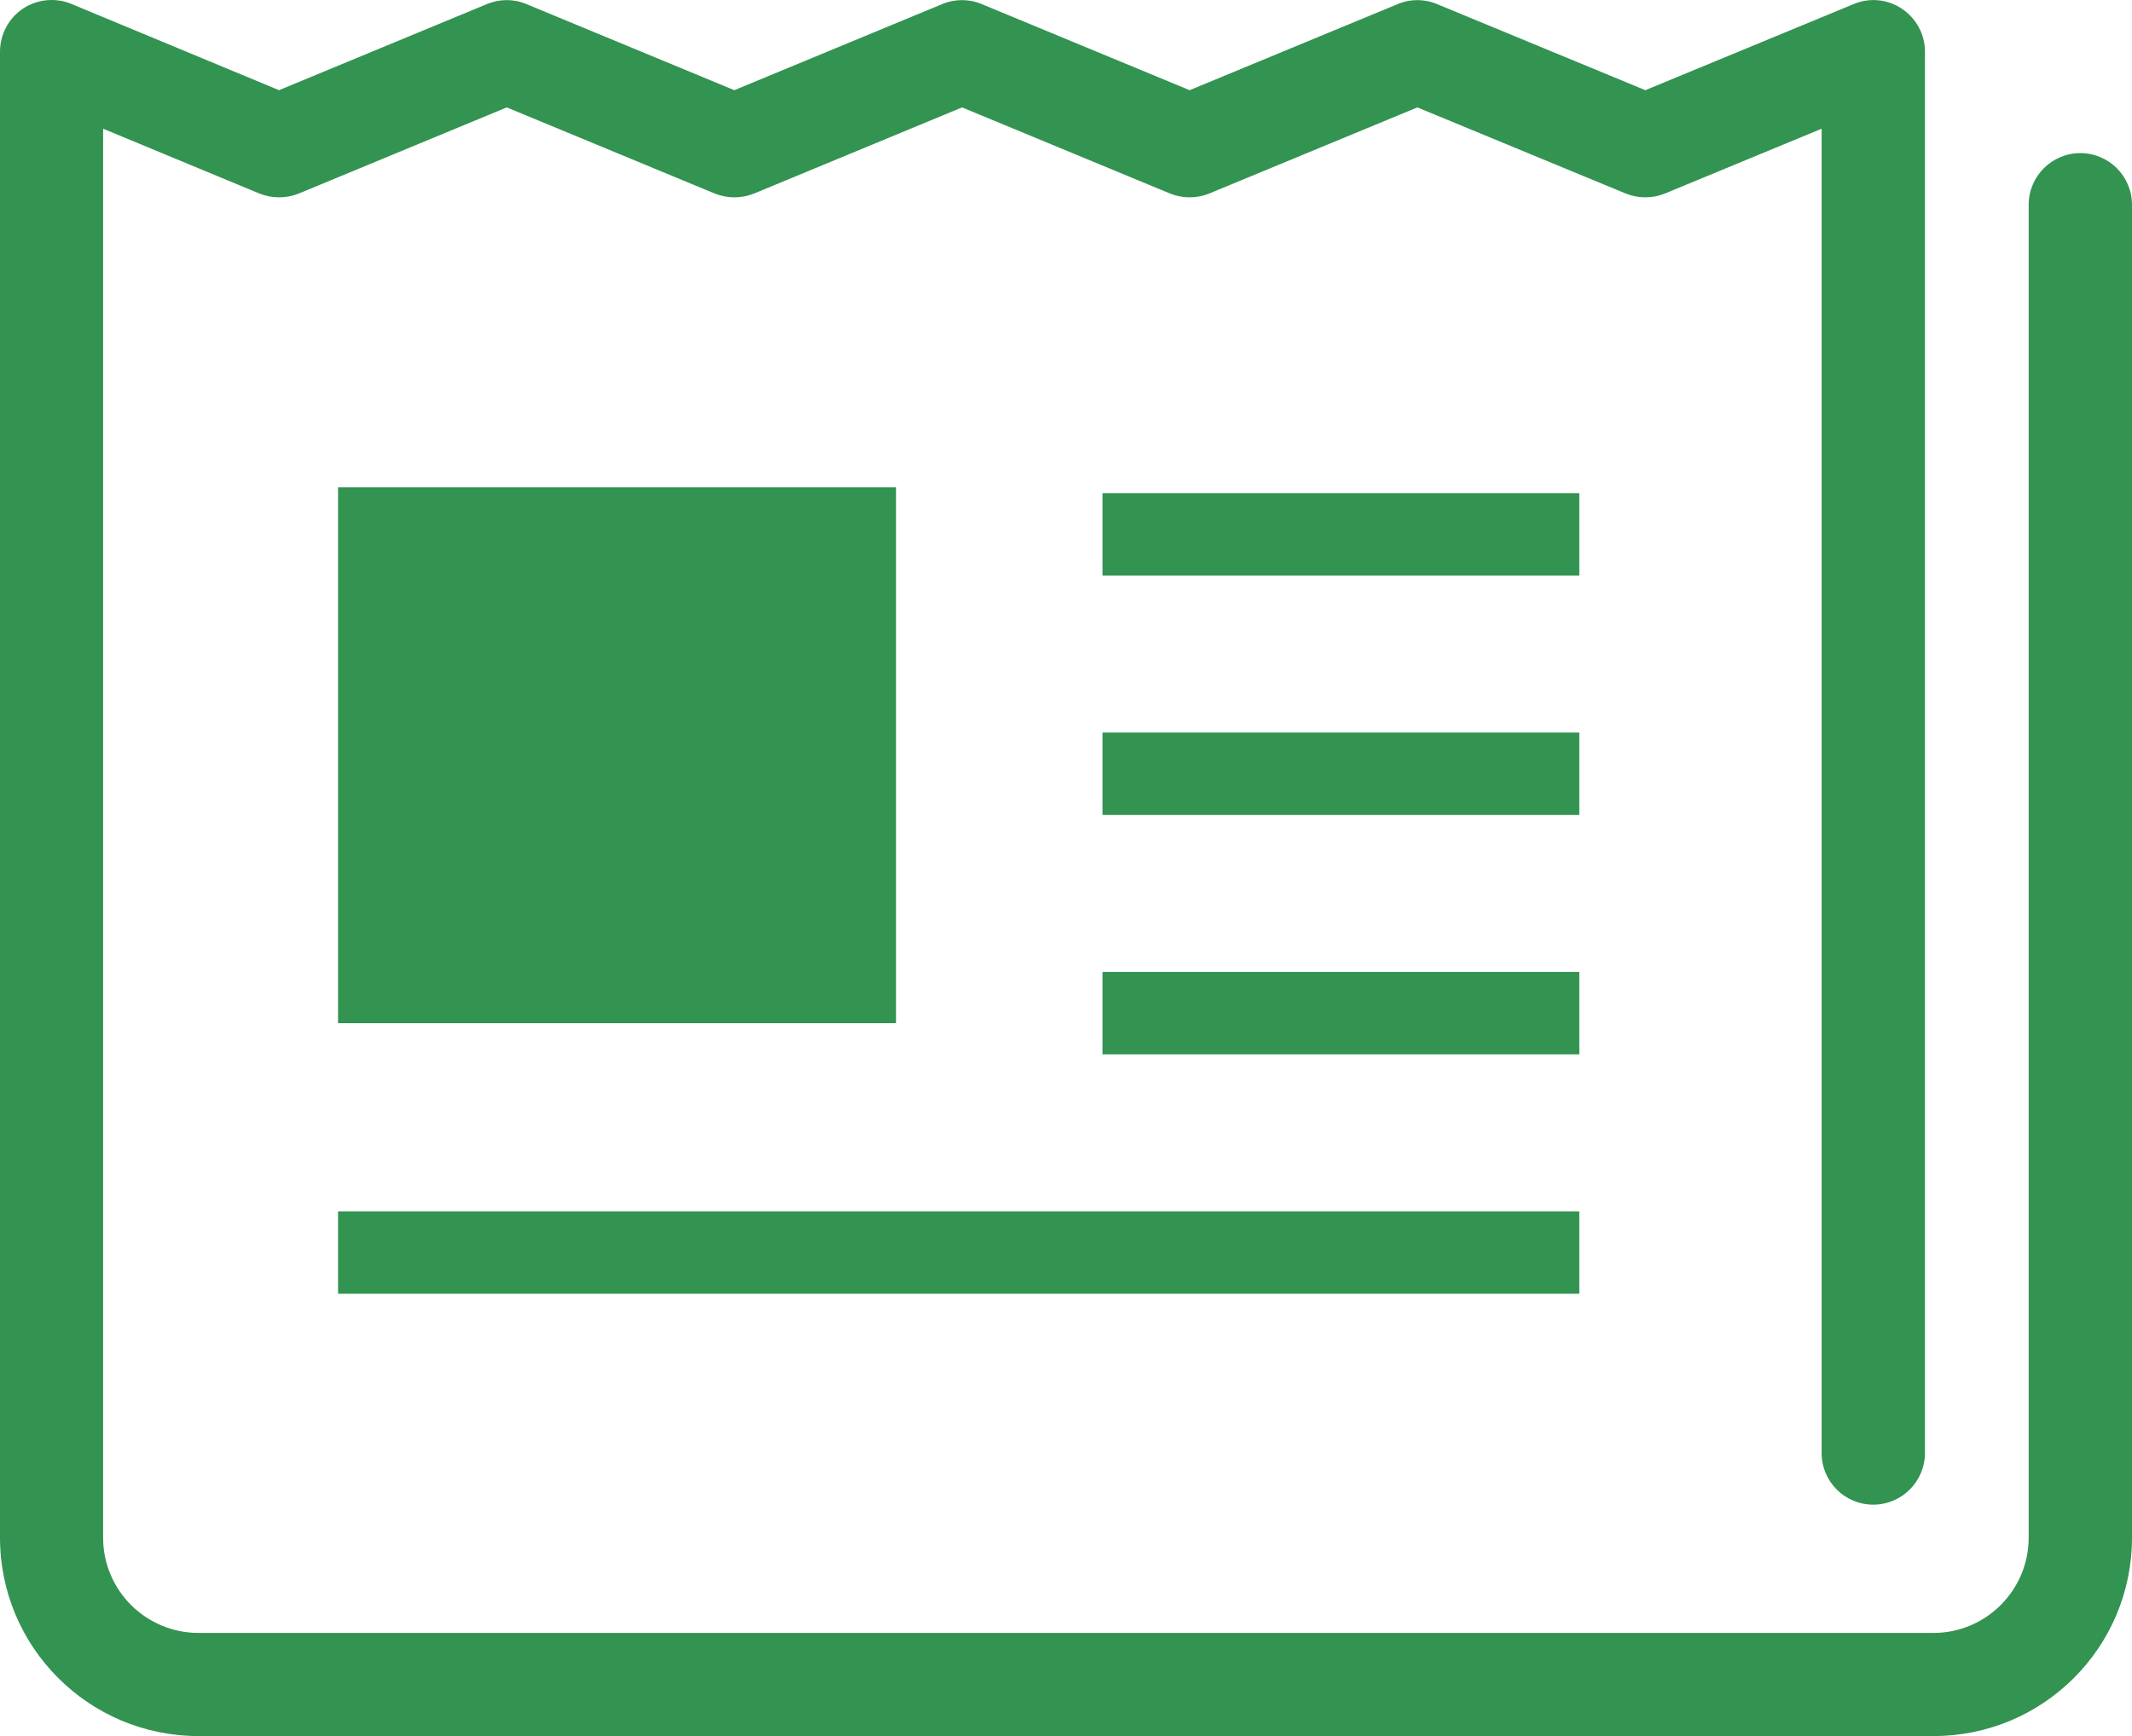
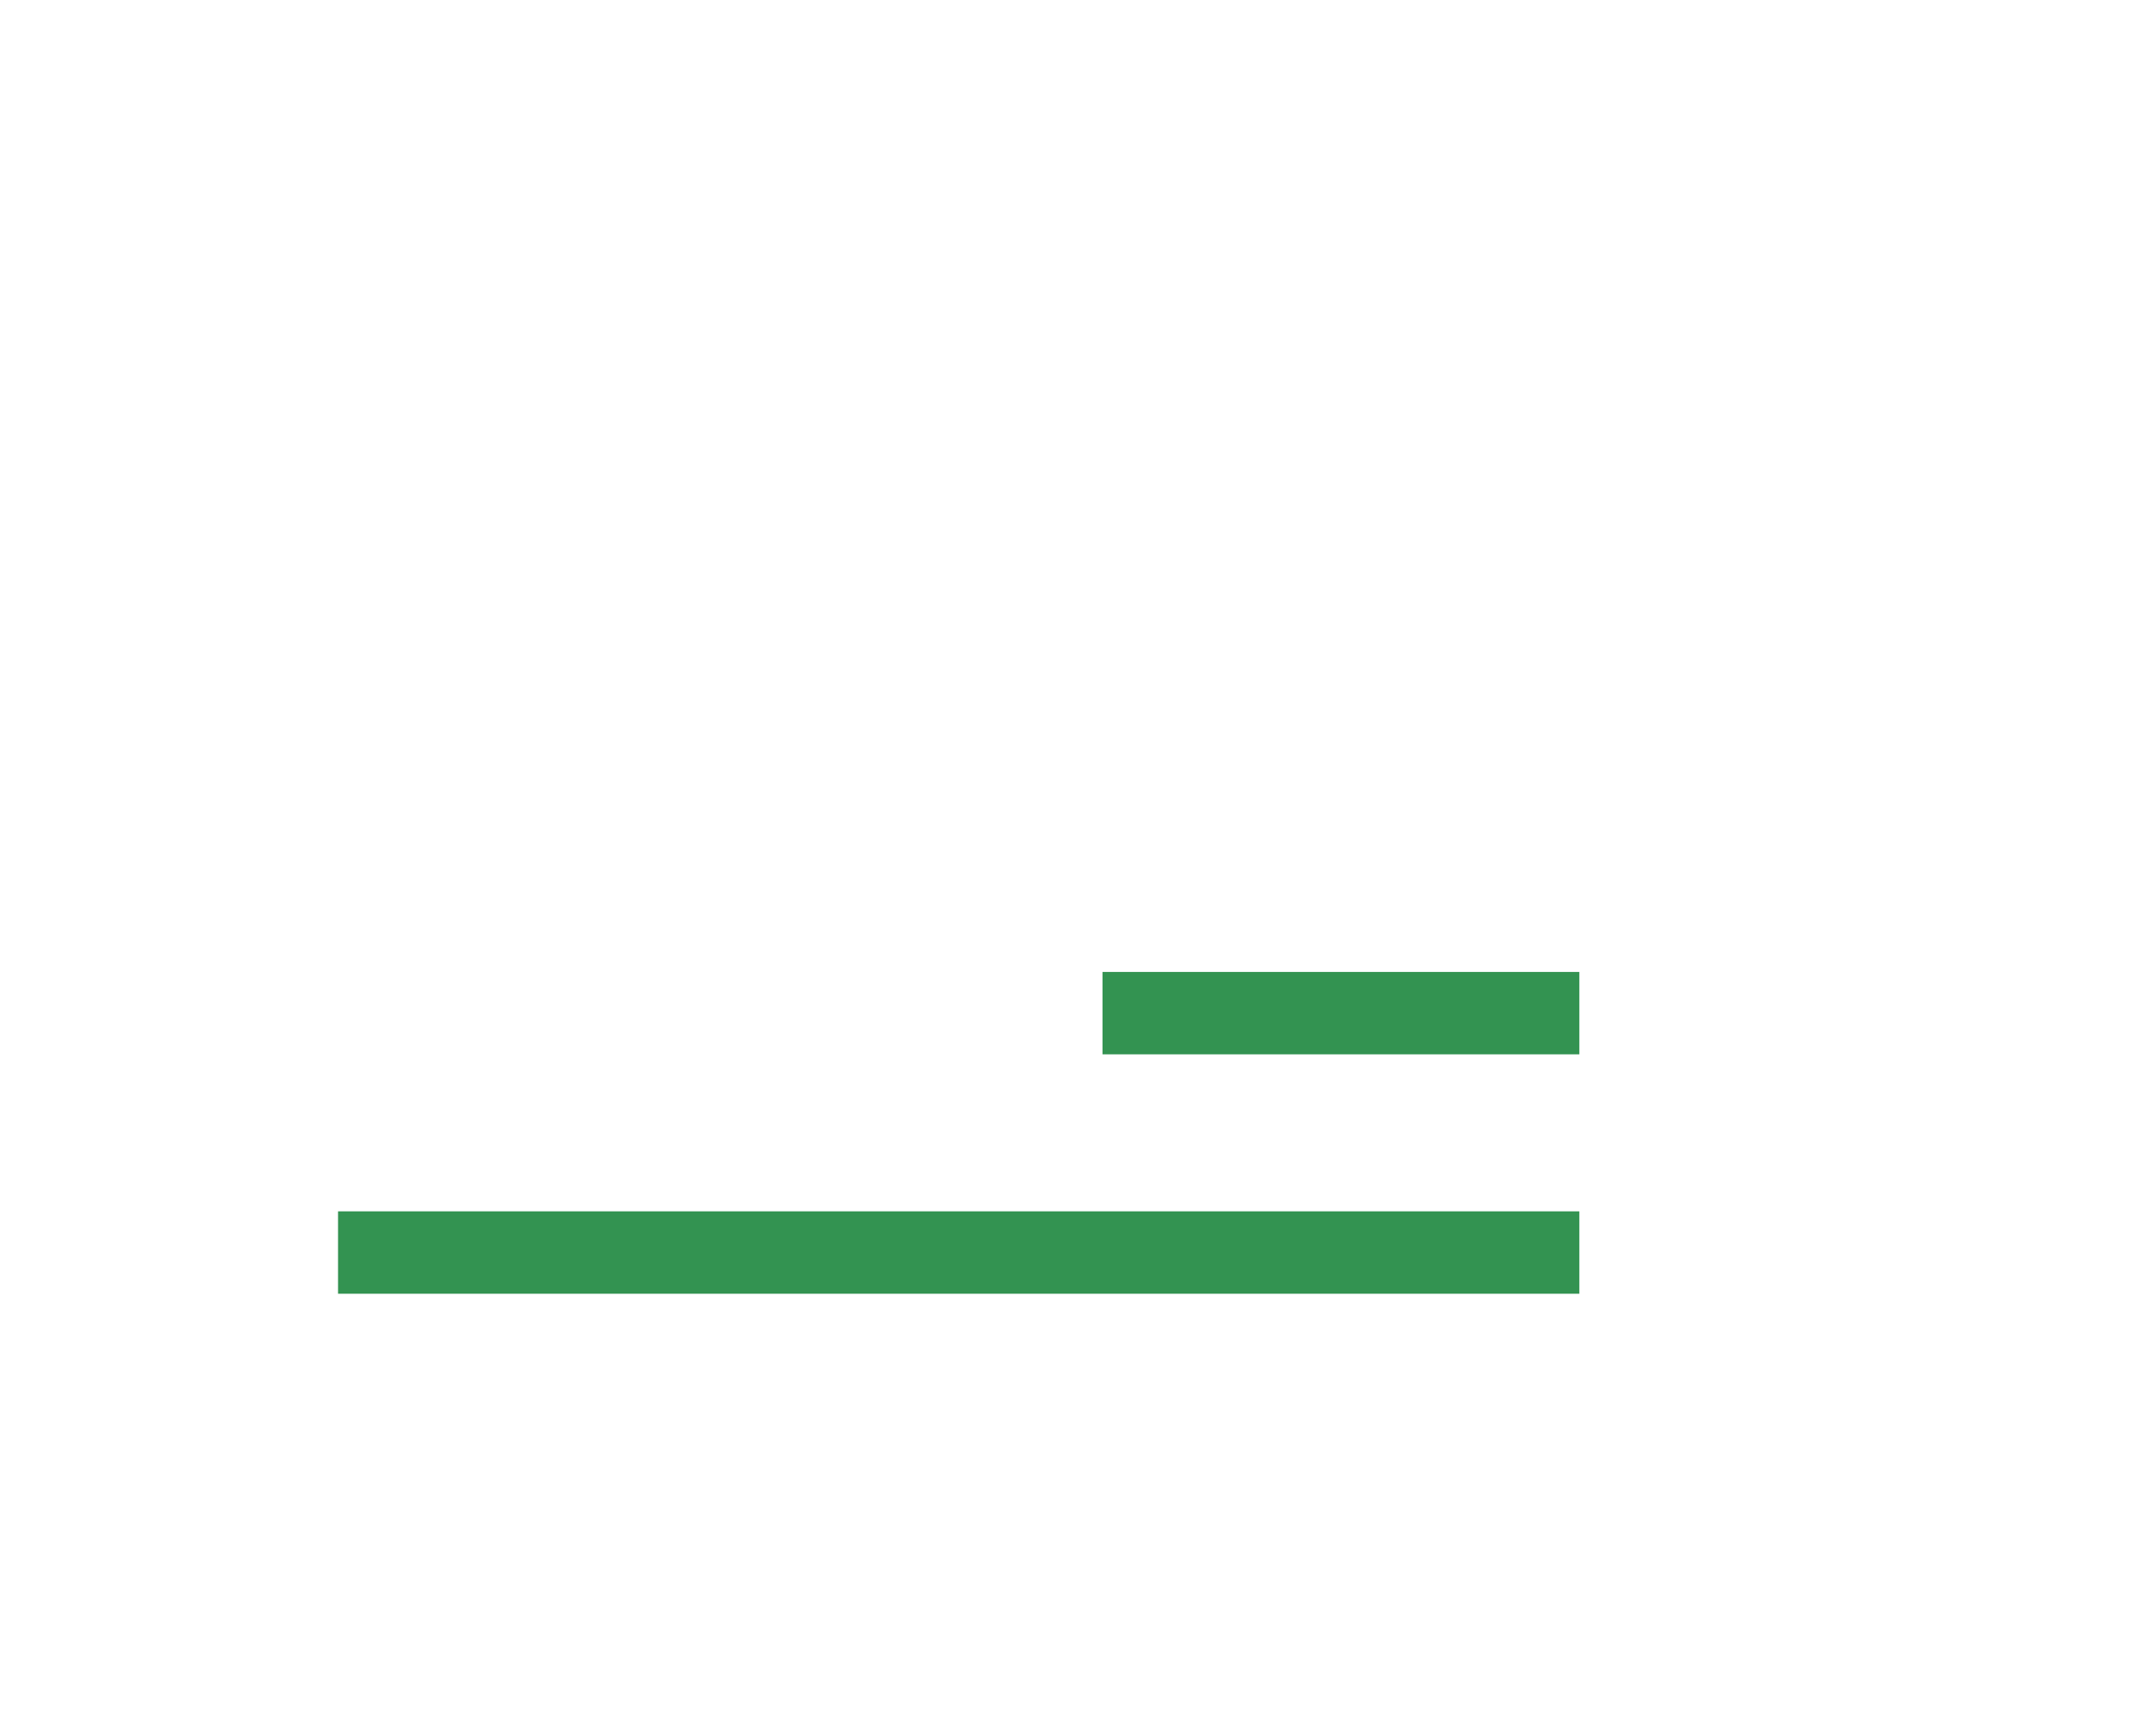
<svg xmlns="http://www.w3.org/2000/svg" version="1.1" id="_x32_" x="0px" y="0px" viewBox="0 0 1040 847" style="enable-background:new 0 0 1040 847;" xml:space="preserve">
  <style type="text/css">
	.st0{fill:#339351;}
</style>
  <g>
-     <path class="st0" d="M1014.8,74.7c-13.9,0-25.2,11.3-25.2,25.2v650.3c0,25.7-20.9,46.5-46.5,46.5H96.8   c-25.7-0.1-46.5-20.8-46.5-46.5V62.8l76.2,31.6c6.1,2.5,13.1,2.5,19.3,0l101.4-42l101.4,42c6.1,2.5,13.1,2.5,19.3,0l101.4-42   l101.4,42c6.1,2.5,13.1,2.5,19.2,0l101.5-42l101.6,42c6.1,2.5,13.1,2.5,19.2,0l76.4-31.6v646.1c0,13.9,11.2,25.2,25.2,25.2   c13.9,0,25.2-11.3,25.2-25.2V25.2c0-8.4-4.2-16.2-11.2-20.9c-7-4.7-15.8-5.6-23.6-2.3l-101.6,42l-101.6-42   c-6.1-2.6-13.1-2.6-19.2,0l-101.5,42l-101.4-42c-6.1-2.6-13.1-2.6-19.3,0l-101.4,42l-101.4-42c-6.1-2.6-13.1-2.6-19.3,0l-101.4,42   L34.8,1.9C27-1.3,18.2-0.4,11.2,4.2C4.2,8.9,0,16.8,0,25.2v725C0,803.7,43.4,847,96.8,847h846.4c53.5,0,96.8-43.3,96.8-96.8V99.9   C1040,86,1028.7,74.7,1014.8,74.7z" />
-     <rect x="164.9" y="237.7" class="st0" width="272.2" height="261.5" />
-     <rect x="537.8" y="240.6" class="st0" width="232.6" height="40.2" />
-     <rect x="537.8" y="357.4" class="st0" width="232.6" height="40.2" />
    <rect x="537.8" y="474.2" class="st0" width="232.6" height="40.2" />
    <rect x="164.9" y="591" class="st0" width="605.5" height="40.2" />
  </g>
</svg>